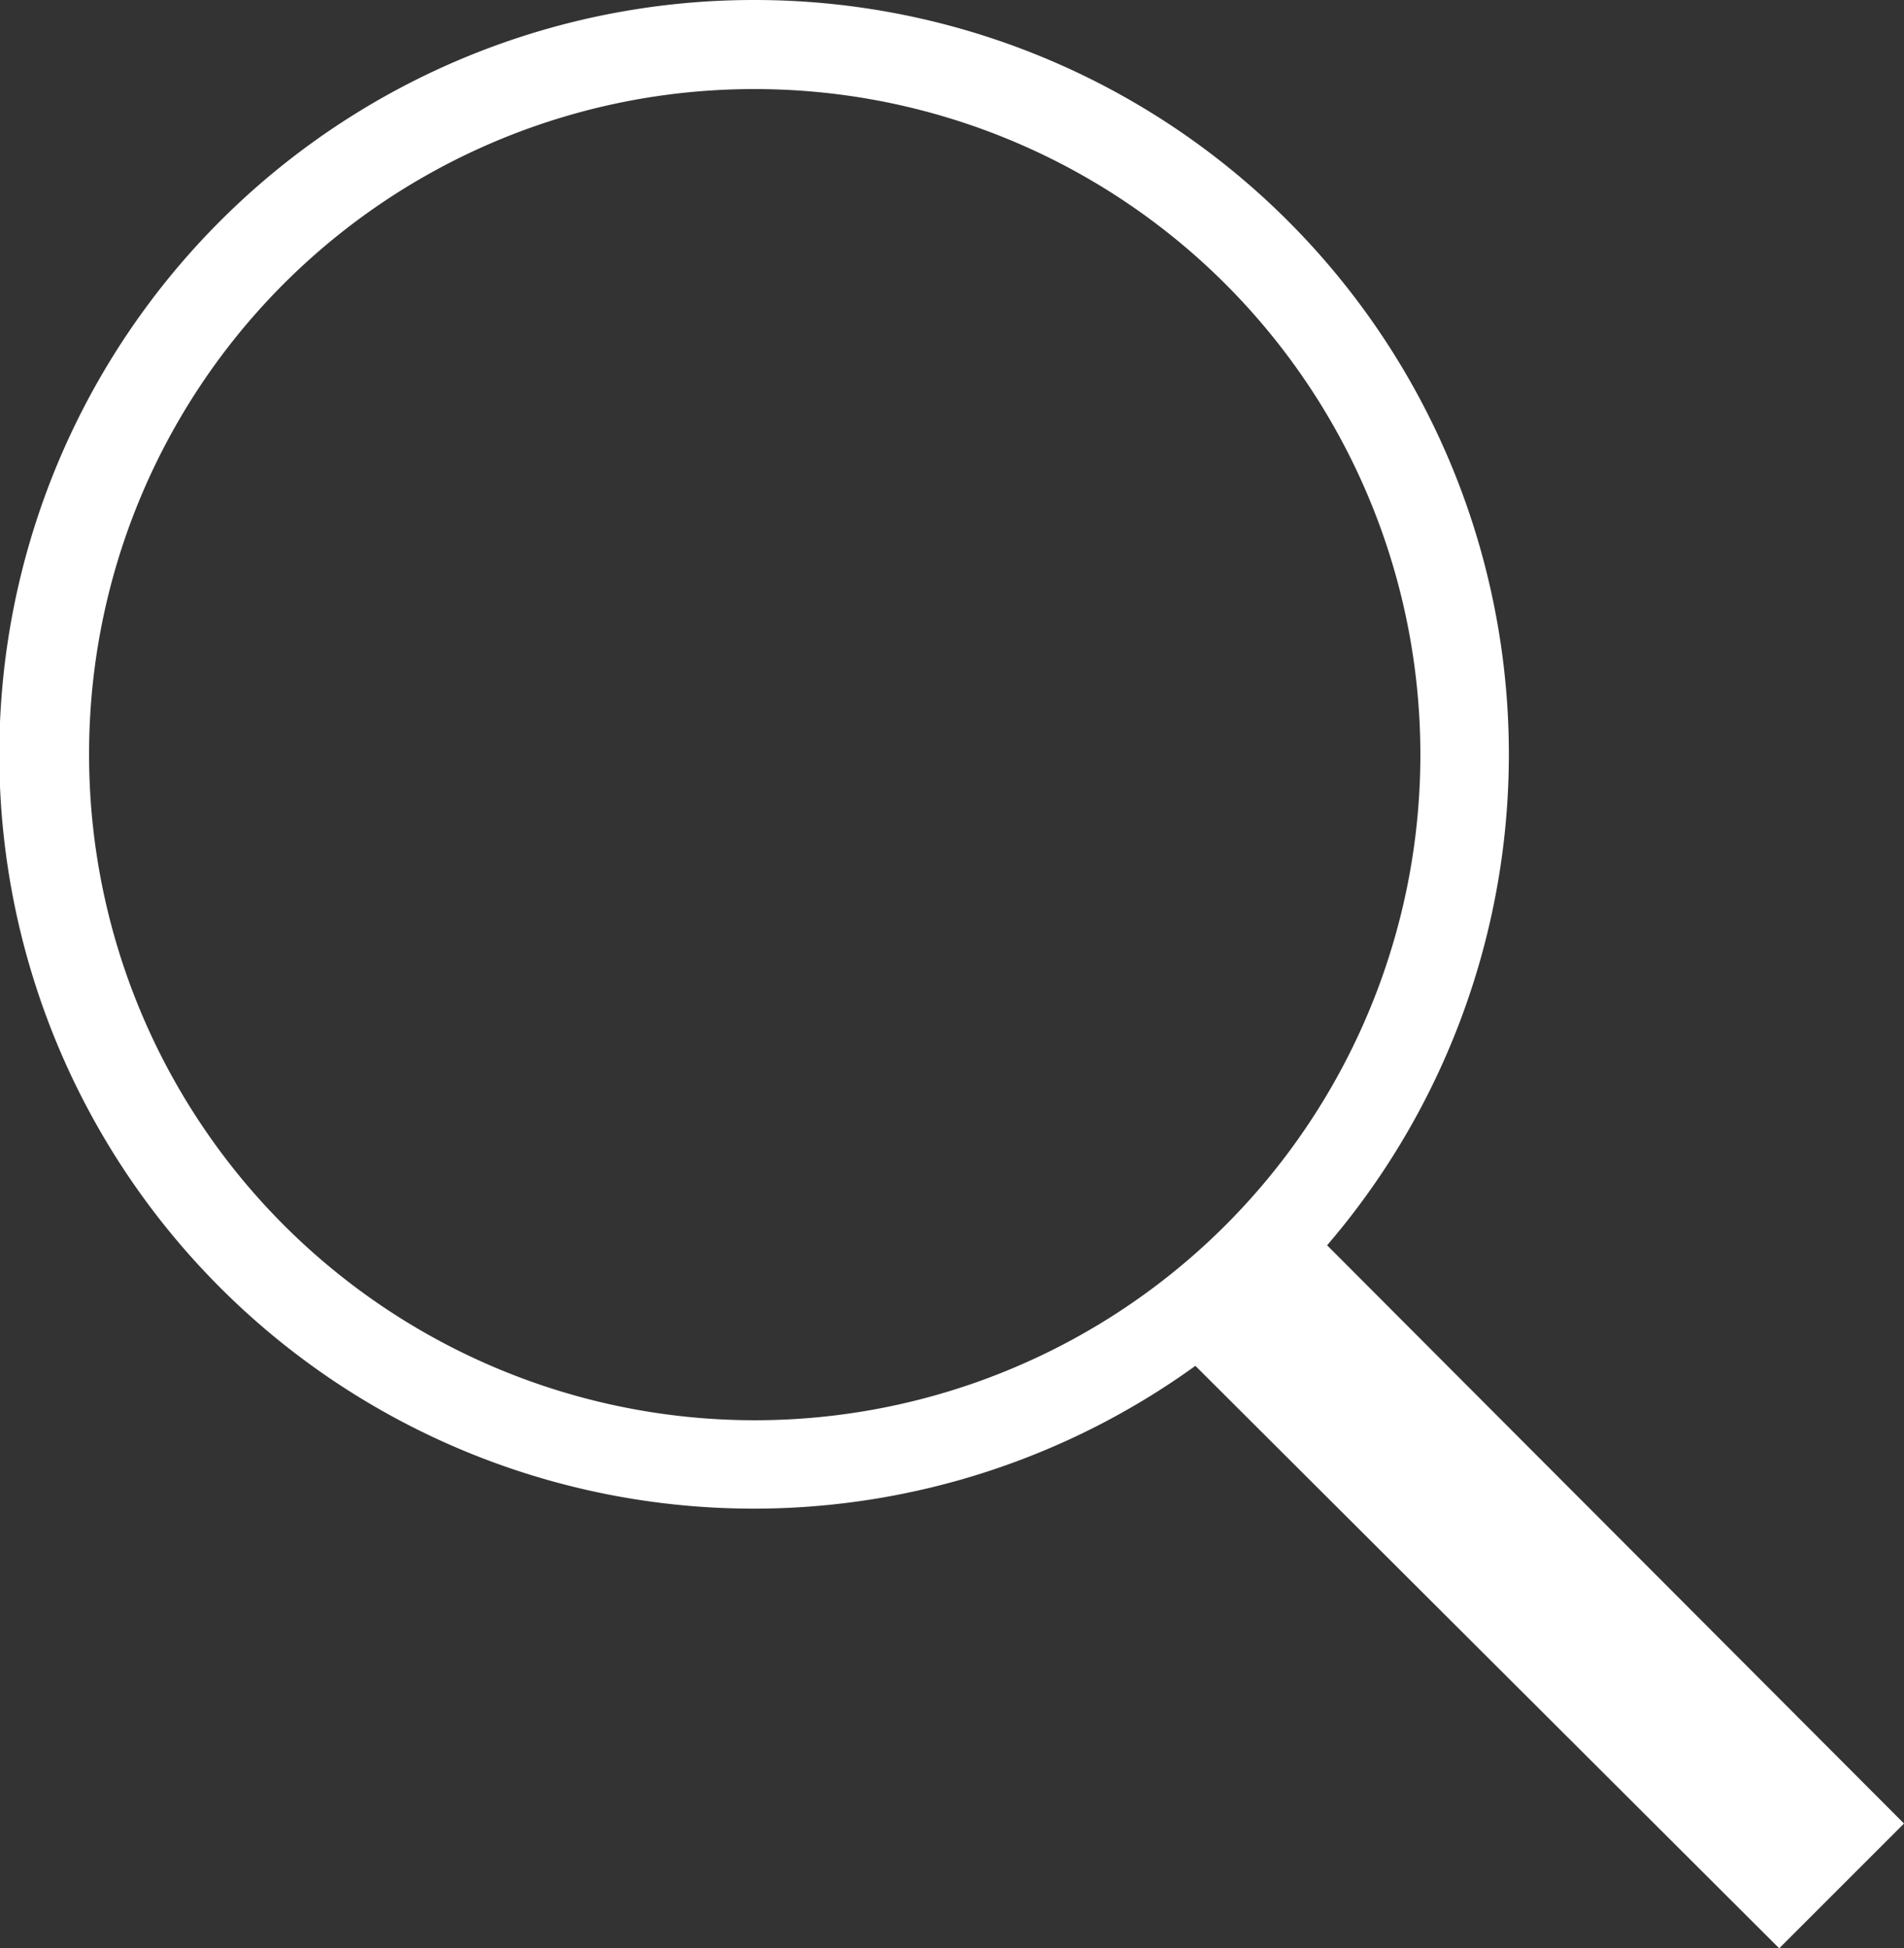
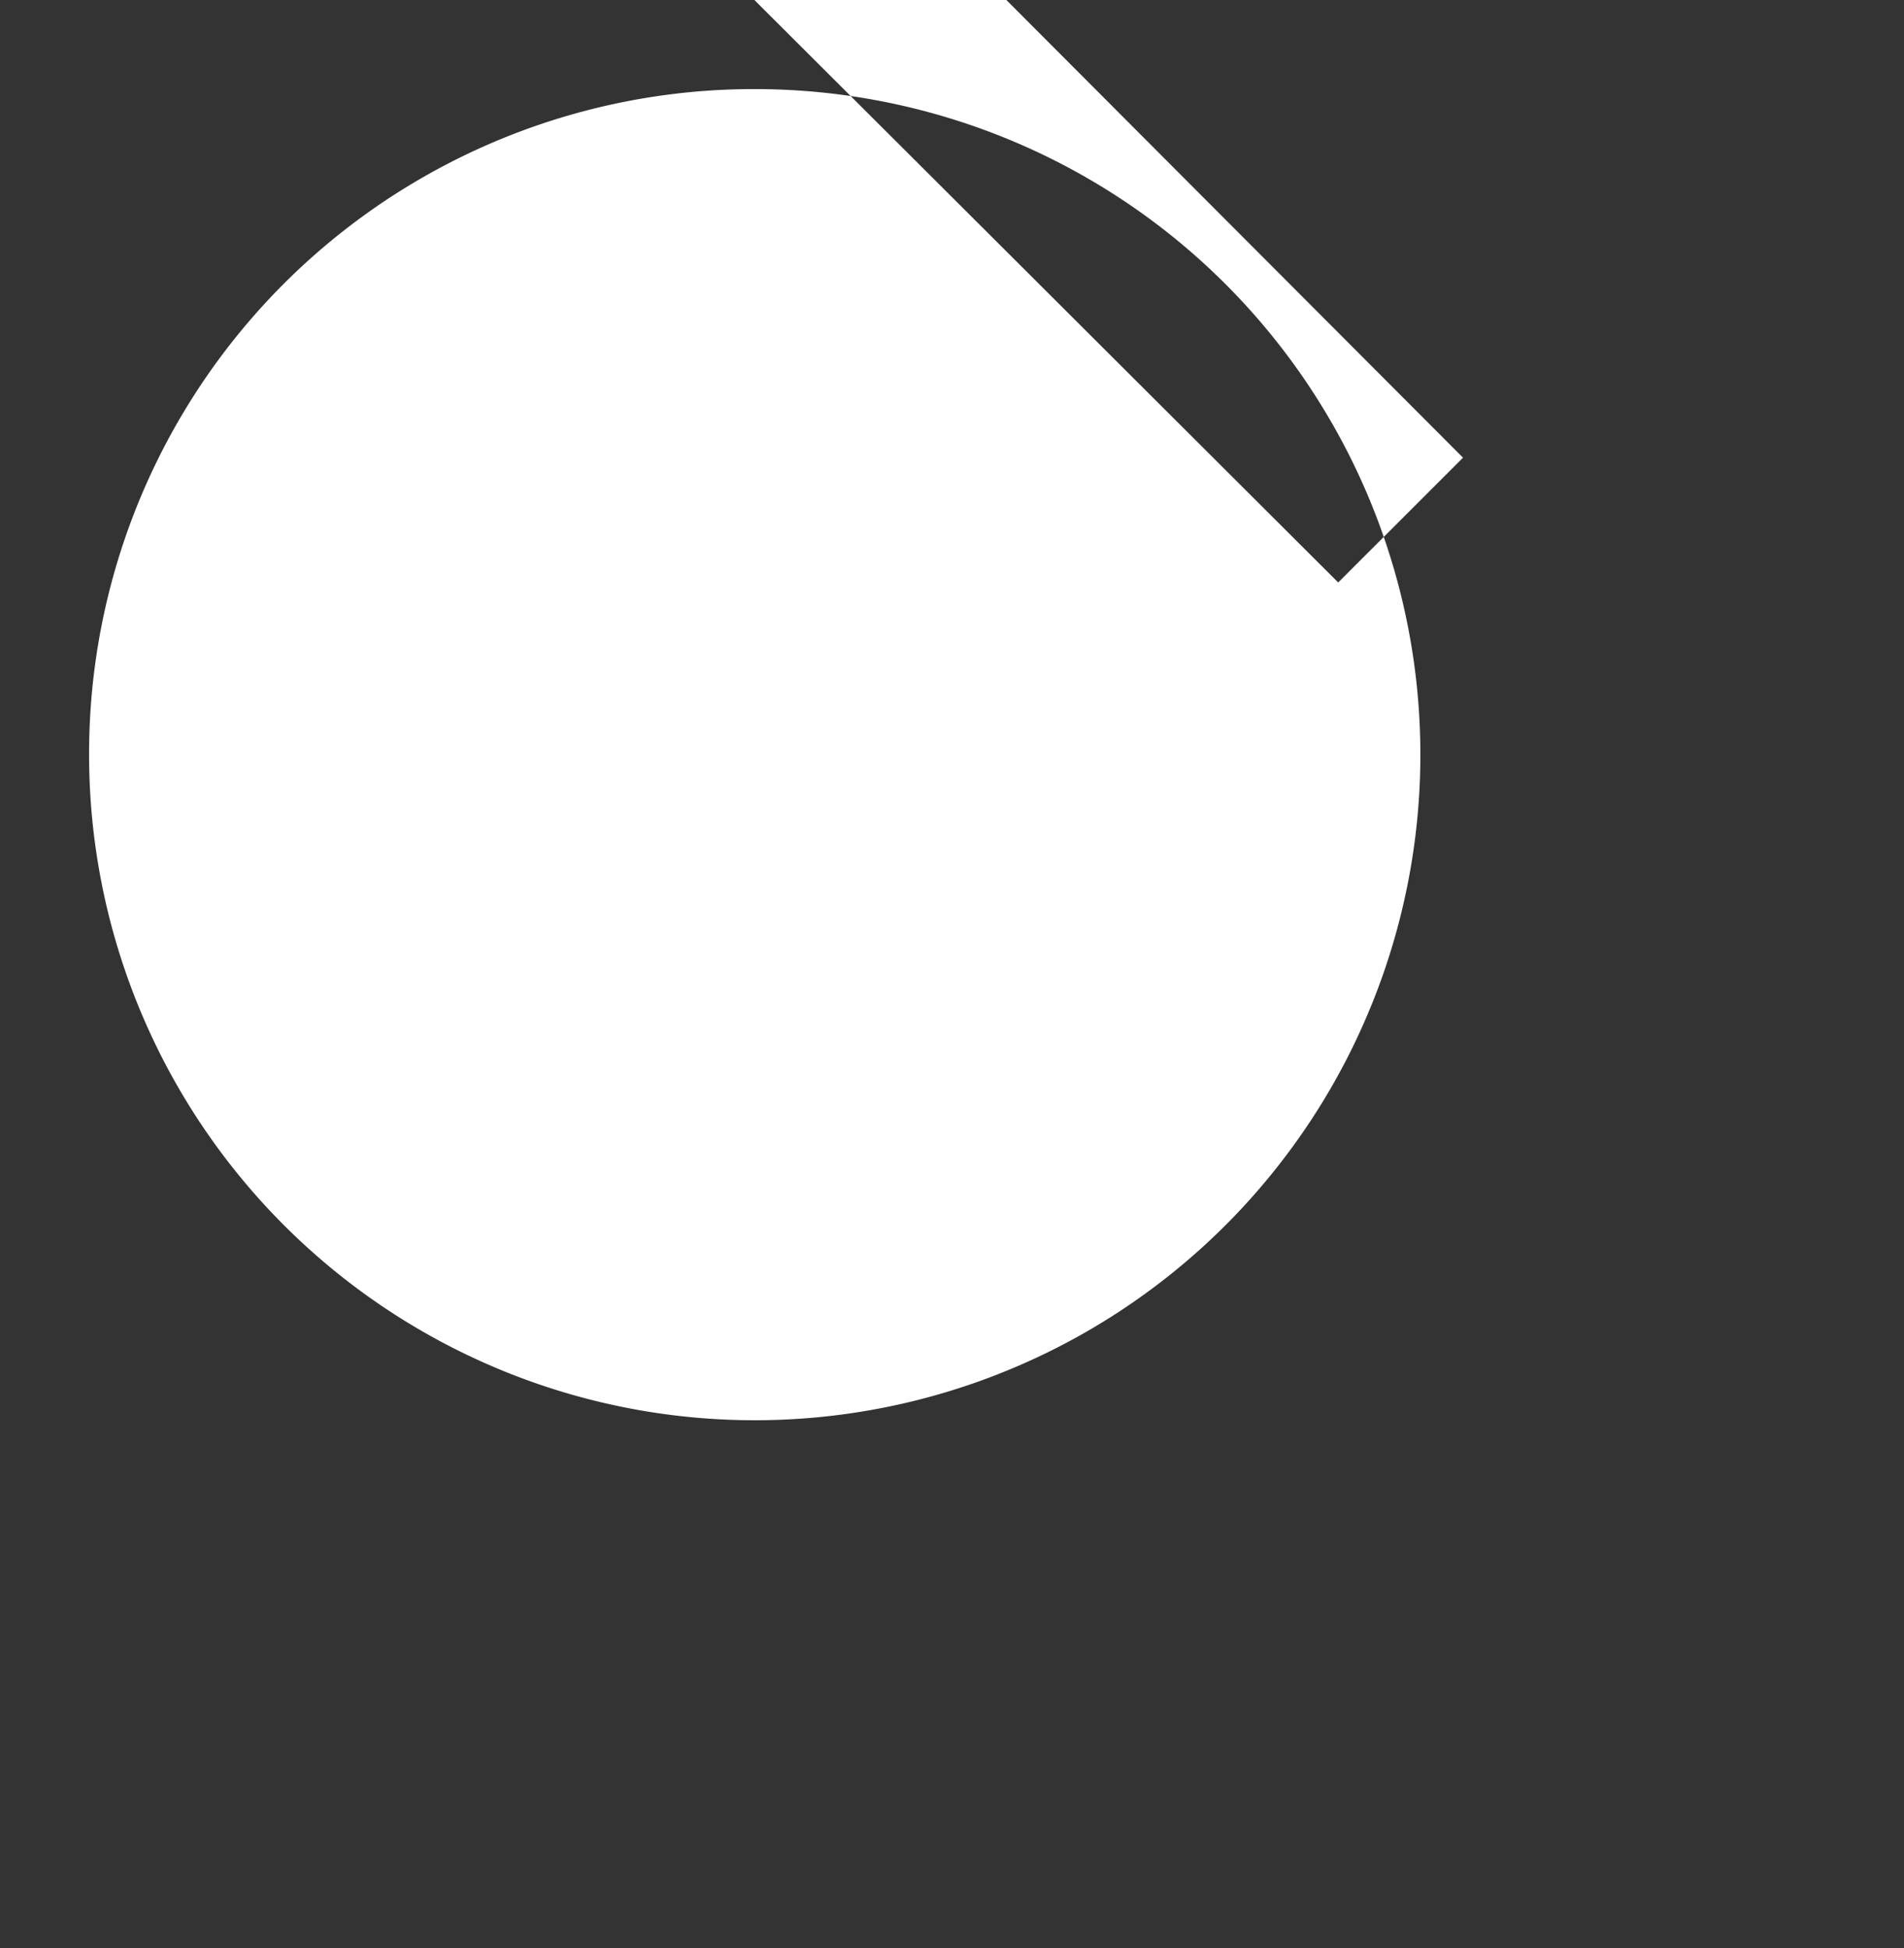
<svg xmlns="http://www.w3.org/2000/svg" width="27.783" height="28.431" viewBox="0 0 27.783 28.431">
  <rect x="0" y="0" width="27.783" height="28.431" fill="#333333" stroke="none" />
-   <path id="search" d="M15.008,3a11.008,11.008,0,1,0,6.435,19.932l8.519,8.5,1.821-1.821-8.418-8.438A11.007,11.007,0,0,0,15.008,3Zm0,1.3A9.713,9.713,0,1,1,5.3,14.008,9.7,9.7,0,0,1,15.008,4.3Z" transform="translate(-4 -3)" fill="#fff" />
+   <path id="search" d="M15.008,3l8.519,8.5,1.821-1.821-8.418-8.438A11.007,11.007,0,0,0,15.008,3Zm0,1.3A9.713,9.713,0,1,1,5.3,14.008,9.7,9.7,0,0,1,15.008,4.3Z" transform="translate(-4 -3)" fill="#fff" />
</svg>